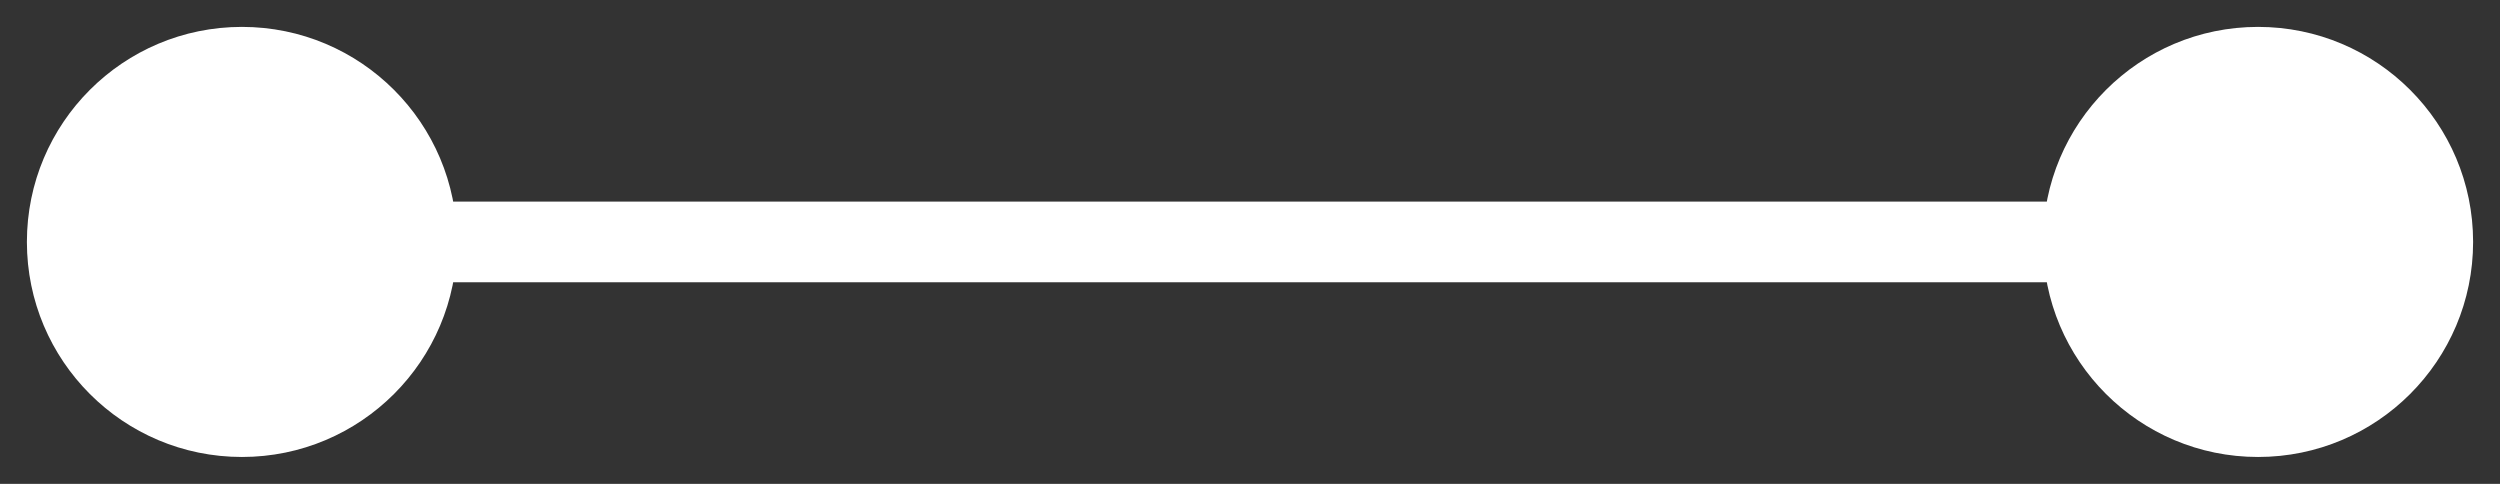
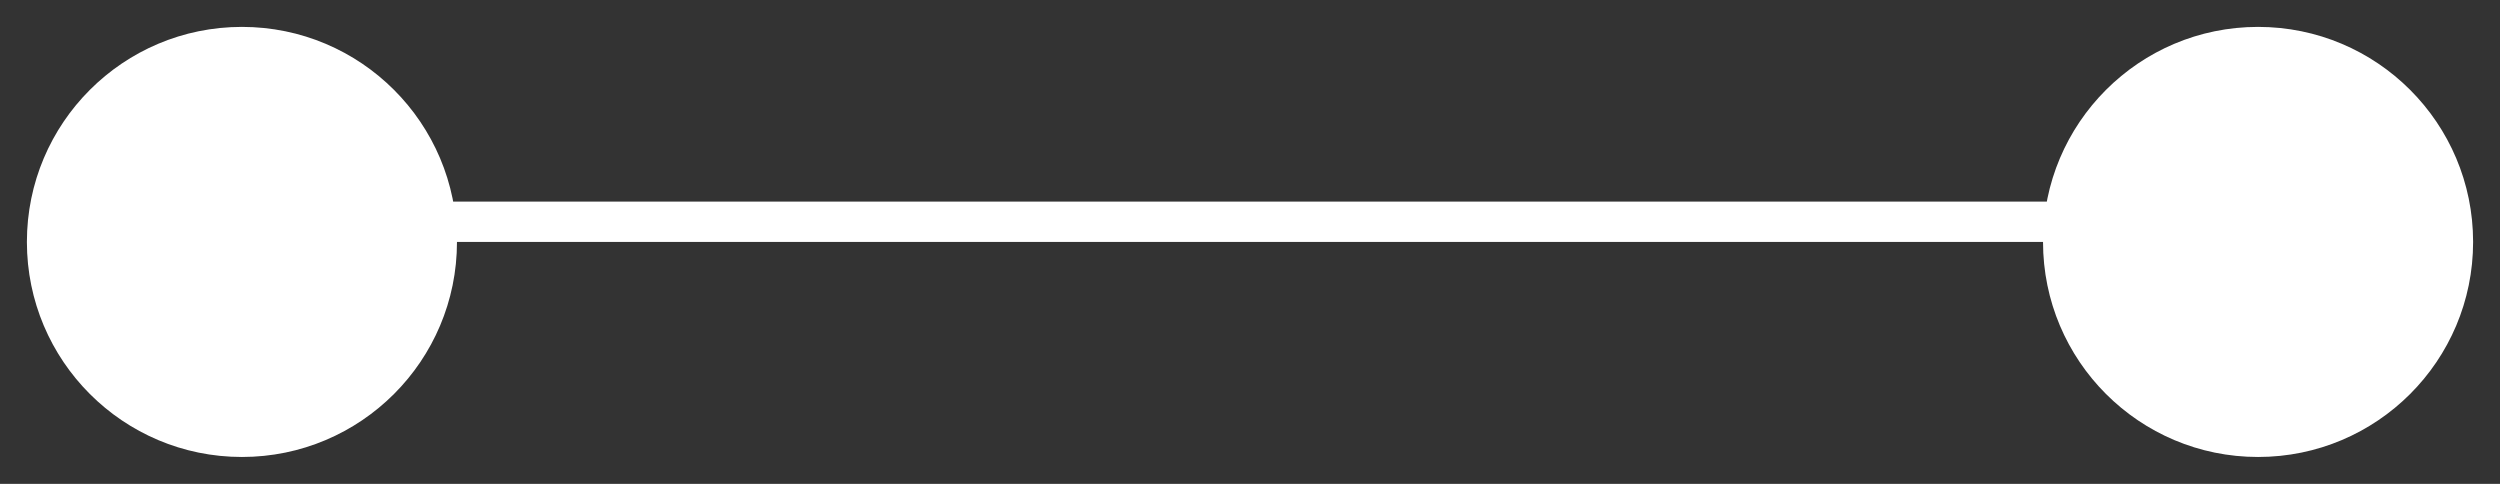
<svg xmlns="http://www.w3.org/2000/svg" width="62" height="12" viewBox="0 0 62 12" fill="none">
  <rect x="0" y="0" width="62" height="12" fill="#333333" stroke="none" />
-   <path d="M0.667 6C0.667 8.946 3.054 11.333 6 11.333C8.946 11.333 11.333 8.946 11.333 6C11.333 3.054 8.946 0.667 6 0.667C3.054 0.667 0.667 3.054 0.667 6ZM50.667 6C50.667 8.946 53.054 11.333 56 11.333C58.946 11.333 61.333 8.946 61.333 6C61.333 3.054 58.946 0.667 56 0.667C53.054 0.667 50.667 3.054 50.667 6ZM6 6V7H56V6V5H6V6Z" fill="white" />
+   <path d="M0.667 6C0.667 8.946 3.054 11.333 6 11.333C8.946 11.333 11.333 8.946 11.333 6C11.333 3.054 8.946 0.667 6 0.667C3.054 0.667 0.667 3.054 0.667 6ZM50.667 6C50.667 8.946 53.054 11.333 56 11.333C58.946 11.333 61.333 8.946 61.333 6C61.333 3.054 58.946 0.667 56 0.667C53.054 0.667 50.667 3.054 50.667 6ZM6 6H56V6V5H6V6Z" fill="white" />
</svg>